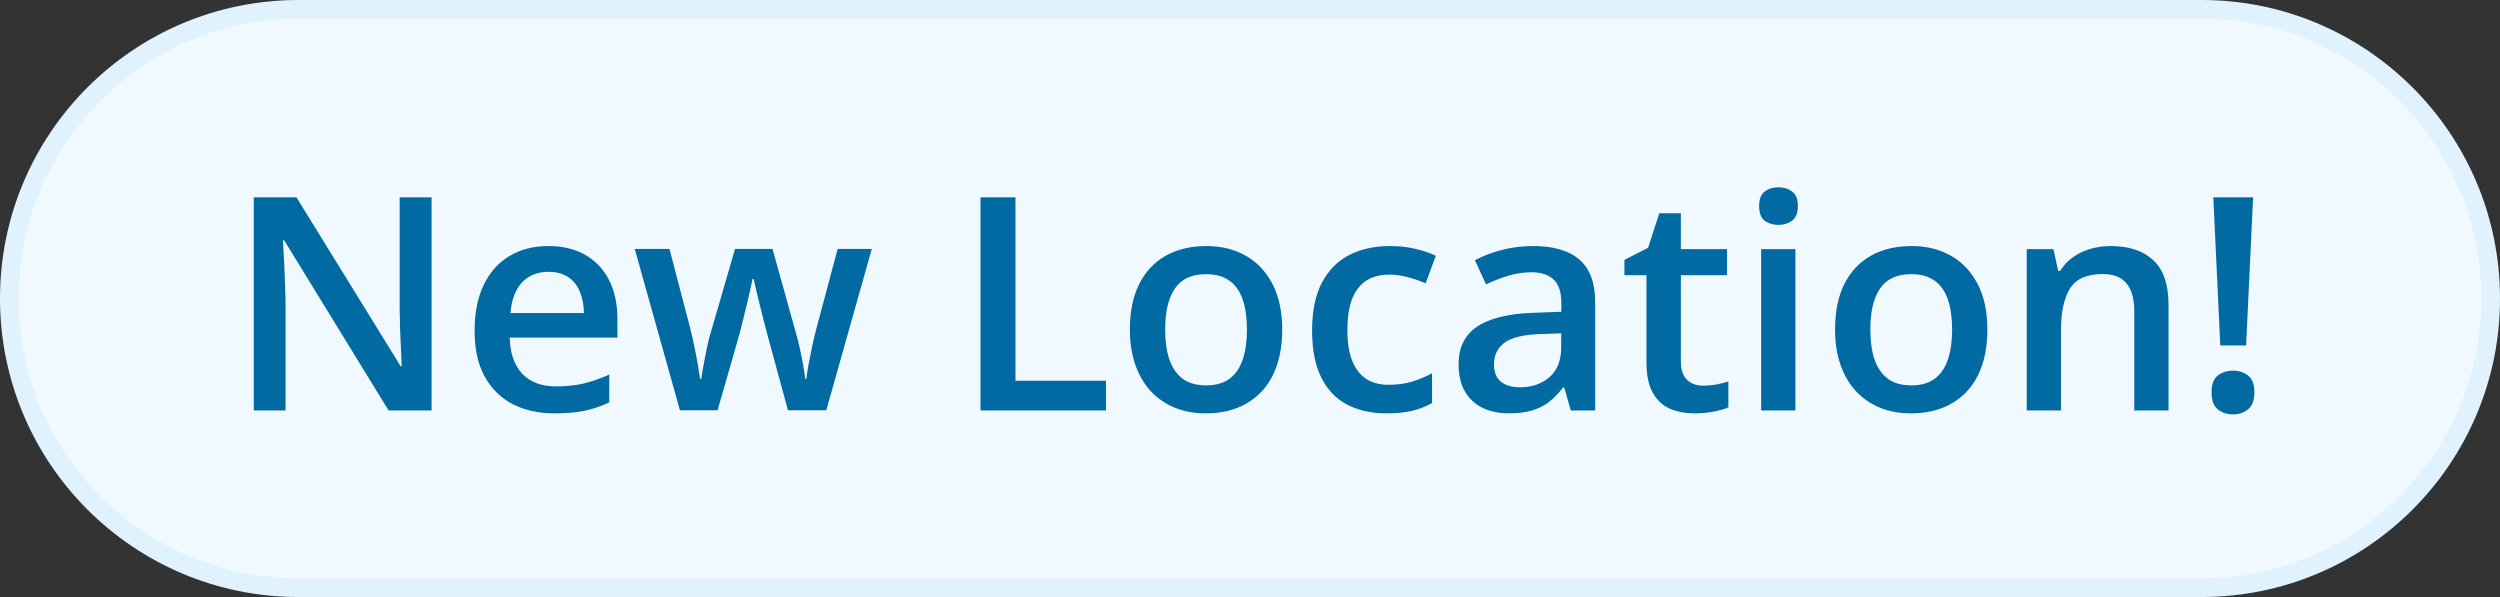
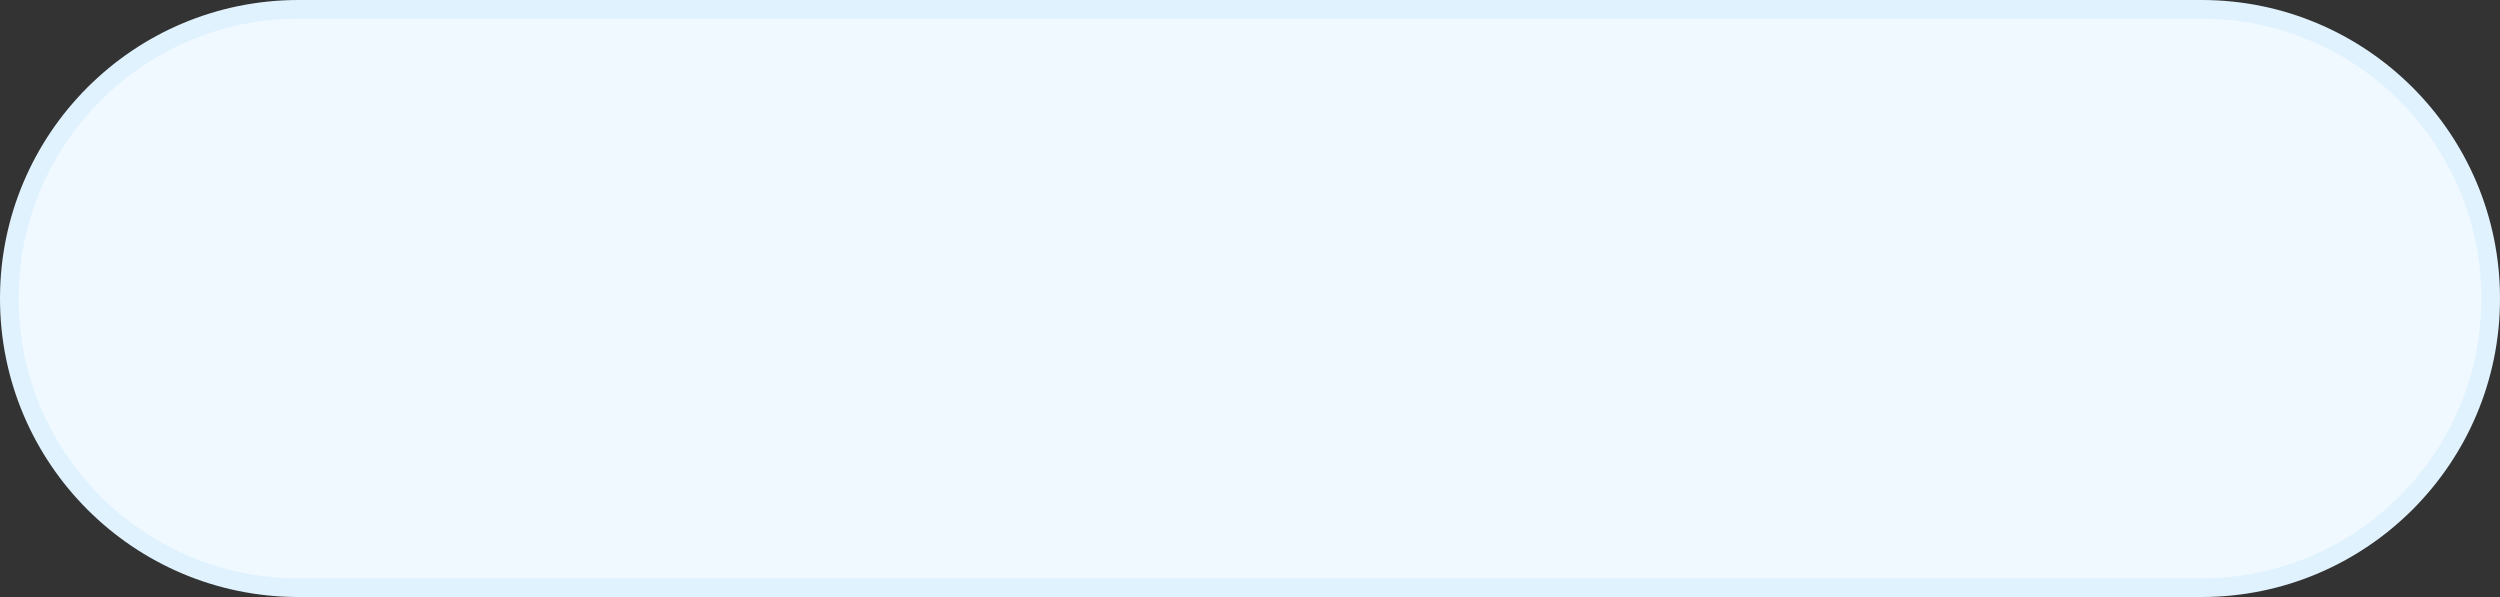
<svg xmlns="http://www.w3.org/2000/svg" width="134" height="32" viewBox="0 0 134 32" fill="none">
  <rect x="0" y="0" width="134" height="32" fill="#333333" stroke="none" />
  <path d="M16 0.5H118C126.56 0.5 133.5 7.44 133.5 16C133.5 24.56 126.56 31.5 118 31.5H16C7.44 31.5 0.5 24.56 0.5 16C0.5 7.44 7.44 0.5 16 0.5Z" fill="#F0F9FF" />
  <path d="M16 0.5H118C126.56 0.5 133.5 7.44 133.5 16C133.5 24.56 126.56 31.5 118 31.5H16C7.44 31.5 0.5 24.56 0.5 16C0.5 7.44 7.44 0.5 16 0.5Z" stroke="#E0F2FE" />
-   <path d="M23.133 22H20.828L15.234 12.883H15.164C15.185 13.19 15.203 13.516 15.219 13.859C15.24 14.203 15.255 14.557 15.266 14.922C15.281 15.287 15.294 15.656 15.305 16.031V22H13.602V10.578H15.891L21.477 19.633H21.531C21.521 19.367 21.508 19.062 21.492 18.719C21.477 18.375 21.461 18.021 21.445 17.656C21.435 17.287 21.427 16.93 21.422 16.586V10.578H23.133V22ZM29.391 13.188C30.162 13.188 30.823 13.346 31.375 13.664C31.927 13.982 32.352 14.432 32.648 15.016C32.945 15.599 33.094 16.297 33.094 17.109V18.094H27.32C27.341 18.932 27.565 19.578 27.992 20.031C28.424 20.484 29.029 20.711 29.805 20.711C30.357 20.711 30.852 20.659 31.289 20.555C31.732 20.445 32.188 20.287 32.656 20.078V21.57C32.224 21.773 31.784 21.922 31.336 22.016C30.888 22.109 30.352 22.156 29.727 22.156C28.878 22.156 28.13 21.992 27.484 21.664C26.844 21.331 26.341 20.836 25.977 20.18C25.617 19.523 25.438 18.708 25.438 17.734C25.438 16.766 25.602 15.943 25.93 15.266C26.258 14.588 26.719 14.073 27.312 13.719C27.906 13.365 28.599 13.188 29.391 13.188ZM29.391 14.57C28.812 14.57 28.344 14.758 27.984 15.133C27.63 15.508 27.422 16.057 27.359 16.781H31.297C31.292 16.349 31.219 15.966 31.078 15.633C30.943 15.3 30.734 15.039 30.453 14.852C30.177 14.664 29.823 14.57 29.391 14.57ZM42.234 21.992L41.141 17.969C41.089 17.771 41.026 17.531 40.953 17.25C40.88 16.969 40.807 16.68 40.734 16.383C40.661 16.081 40.594 15.802 40.531 15.547C40.474 15.292 40.43 15.094 40.398 14.953H40.336C40.31 15.094 40.268 15.292 40.211 15.547C40.154 15.802 40.089 16.081 40.016 16.383C39.943 16.685 39.87 16.979 39.797 17.266C39.729 17.552 39.667 17.797 39.609 18L38.461 21.992H36.445L34.023 13.344H35.883L37.008 17.641C37.081 17.932 37.151 18.247 37.219 18.586C37.292 18.924 37.354 19.247 37.406 19.555C37.458 19.862 37.497 20.115 37.523 20.312H37.586C37.607 20.172 37.635 19.995 37.672 19.781C37.708 19.562 37.75 19.336 37.797 19.102C37.844 18.862 37.891 18.638 37.938 18.43C37.984 18.216 38.029 18.044 38.07 17.914L39.398 13.344H41.406L42.68 17.914C42.737 18.112 42.8 18.362 42.867 18.664C42.935 18.961 42.995 19.26 43.047 19.562C43.104 19.859 43.141 20.107 43.156 20.305H43.219C43.24 20.128 43.276 19.888 43.328 19.586C43.385 19.279 43.45 18.953 43.523 18.609C43.596 18.26 43.672 17.938 43.75 17.641L44.898 13.344H46.727L44.289 21.992H42.234ZM52.555 22V10.578H54.43V20.406H59.281V22H52.555ZM68.727 17.656C68.727 18.375 68.633 19.013 68.445 19.57C68.258 20.128 67.984 20.599 67.625 20.984C67.266 21.365 66.833 21.656 66.328 21.859C65.823 22.057 65.253 22.156 64.617 22.156C64.023 22.156 63.479 22.057 62.984 21.859C62.49 21.656 62.06 21.365 61.695 20.984C61.336 20.599 61.057 20.128 60.859 19.57C60.661 19.013 60.562 18.375 60.562 17.656C60.562 16.703 60.727 15.896 61.055 15.234C61.388 14.568 61.862 14.06 62.477 13.711C63.091 13.362 63.823 13.188 64.672 13.188C65.469 13.188 66.172 13.362 66.781 13.711C67.391 14.06 67.867 14.568 68.211 15.234C68.555 15.901 68.727 16.708 68.727 17.656ZM62.453 17.656C62.453 18.287 62.529 18.826 62.68 19.273C62.836 19.721 63.075 20.065 63.398 20.305C63.721 20.539 64.138 20.656 64.648 20.656C65.159 20.656 65.576 20.539 65.898 20.305C66.221 20.065 66.458 19.721 66.609 19.273C66.76 18.826 66.836 18.287 66.836 17.656C66.836 17.026 66.76 16.492 66.609 16.055C66.458 15.612 66.221 15.276 65.898 15.047C65.576 14.812 65.156 14.695 64.641 14.695C63.88 14.695 63.325 14.95 62.977 15.461C62.628 15.971 62.453 16.703 62.453 17.656ZM74.32 22.156C73.503 22.156 72.794 21.997 72.195 21.68C71.596 21.362 71.135 20.875 70.812 20.219C70.49 19.562 70.328 18.729 70.328 17.719C70.328 16.667 70.505 15.807 70.859 15.141C71.213 14.474 71.703 13.982 72.328 13.664C72.958 13.346 73.68 13.188 74.492 13.188C75.008 13.188 75.474 13.24 75.891 13.344C76.312 13.443 76.669 13.565 76.961 13.711L76.414 15.18C76.096 15.05 75.771 14.94 75.438 14.852C75.104 14.763 74.784 14.719 74.477 14.719C73.971 14.719 73.549 14.831 73.211 15.055C72.878 15.279 72.628 15.612 72.461 16.055C72.299 16.497 72.219 17.047 72.219 17.703C72.219 18.338 72.302 18.875 72.469 19.312C72.635 19.745 72.883 20.073 73.211 20.297C73.539 20.516 73.943 20.625 74.422 20.625C74.896 20.625 75.32 20.568 75.695 20.453C76.07 20.338 76.424 20.19 76.758 20.008V21.602C76.43 21.789 76.078 21.927 75.703 22.016C75.328 22.109 74.867 22.156 74.32 22.156ZM82.18 13.188C83.273 13.188 84.099 13.43 84.656 13.914C85.219 14.398 85.5 15.154 85.5 16.18V22H84.195L83.844 20.773H83.781C83.537 21.086 83.284 21.344 83.023 21.547C82.763 21.75 82.461 21.901 82.117 22C81.779 22.104 81.365 22.156 80.875 22.156C80.359 22.156 79.898 22.062 79.492 21.875C79.086 21.682 78.766 21.391 78.531 21C78.297 20.609 78.18 20.115 78.18 19.516C78.18 18.625 78.51 17.956 79.172 17.508C79.838 17.06 80.844 16.812 82.188 16.766L83.688 16.711V16.258C83.688 15.659 83.547 15.232 83.266 14.977C82.99 14.721 82.599 14.594 82.094 14.594C81.662 14.594 81.242 14.656 80.836 14.781C80.43 14.906 80.034 15.06 79.648 15.242L79.055 13.945C79.477 13.721 79.956 13.539 80.492 13.398C81.034 13.258 81.596 13.188 82.18 13.188ZM83.68 17.867L82.562 17.906C81.646 17.938 81.003 18.094 80.633 18.375C80.263 18.656 80.078 19.042 80.078 19.531C80.078 19.958 80.206 20.271 80.461 20.469C80.716 20.662 81.052 20.758 81.469 20.758C82.104 20.758 82.63 20.578 83.047 20.219C83.469 19.854 83.68 19.32 83.68 18.617V17.867ZM91.289 20.672C91.529 20.672 91.766 20.651 92 20.609C92.234 20.562 92.448 20.508 92.641 20.445V21.836C92.438 21.924 92.174 22 91.852 22.062C91.529 22.125 91.193 22.156 90.844 22.156C90.354 22.156 89.914 22.076 89.523 21.914C89.133 21.747 88.823 21.463 88.594 21.062C88.365 20.662 88.25 20.107 88.25 19.398V14.75H87.07V13.93L88.336 13.281L88.938 11.43H90.094V13.352H92.57V14.75H90.094V19.375C90.094 19.812 90.203 20.138 90.422 20.352C90.641 20.565 90.93 20.672 91.289 20.672ZM96.234 13.352V22H94.398V13.352H96.234ZM95.328 10.039C95.609 10.039 95.852 10.115 96.055 10.266C96.263 10.417 96.367 10.677 96.367 11.047C96.367 11.412 96.263 11.672 96.055 11.828C95.852 11.979 95.609 12.055 95.328 12.055C95.037 12.055 94.789 11.979 94.586 11.828C94.388 11.672 94.289 11.412 94.289 11.047C94.289 10.677 94.388 10.417 94.586 10.266C94.789 10.115 95.037 10.039 95.328 10.039ZM106.523 17.656C106.523 18.375 106.43 19.013 106.242 19.57C106.055 20.128 105.781 20.599 105.422 20.984C105.062 21.365 104.63 21.656 104.125 21.859C103.62 22.057 103.049 22.156 102.414 22.156C101.82 22.156 101.276 22.057 100.781 21.859C100.286 21.656 99.857 21.365 99.492 20.984C99.133 20.599 98.854 20.128 98.656 19.57C98.458 19.013 98.359 18.375 98.359 17.656C98.359 16.703 98.523 15.896 98.852 15.234C99.185 14.568 99.659 14.06 100.273 13.711C100.888 13.362 101.62 13.188 102.469 13.188C103.266 13.188 103.969 13.362 104.578 13.711C105.188 14.06 105.664 14.568 106.008 15.234C106.352 15.901 106.523 16.708 106.523 17.656ZM100.25 17.656C100.25 18.287 100.326 18.826 100.477 19.273C100.633 19.721 100.872 20.065 101.195 20.305C101.518 20.539 101.935 20.656 102.445 20.656C102.956 20.656 103.372 20.539 103.695 20.305C104.018 20.065 104.255 19.721 104.406 19.273C104.557 18.826 104.633 18.287 104.633 17.656C104.633 17.026 104.557 16.492 104.406 16.055C104.255 15.612 104.018 15.276 103.695 15.047C103.372 14.812 102.953 14.695 102.438 14.695C101.677 14.695 101.122 14.95 100.773 15.461C100.424 15.971 100.25 16.703 100.25 17.656ZM113.141 13.188C114.115 13.188 114.872 13.44 115.414 13.945C115.961 14.445 116.234 15.25 116.234 16.359V22H114.398V16.703C114.398 16.031 114.26 15.529 113.984 15.195C113.708 14.857 113.281 14.688 112.703 14.688C111.865 14.688 111.281 14.945 110.953 15.461C110.63 15.977 110.469 16.724 110.469 17.703V22H108.633V13.352H110.062L110.32 14.523H110.422C110.609 14.221 110.841 13.974 111.117 13.781C111.398 13.583 111.711 13.435 112.055 13.336C112.404 13.237 112.766 13.188 113.141 13.188ZM120.391 18.516H119.008L118.633 10.578H120.766L120.391 18.516ZM118.539 21.031C118.539 20.604 118.648 20.305 118.867 20.133C119.091 19.956 119.365 19.867 119.688 19.867C120.005 19.867 120.276 19.956 120.5 20.133C120.724 20.305 120.836 20.604 120.836 21.031C120.836 21.448 120.724 21.75 120.5 21.938C120.276 22.12 120.005 22.211 119.688 22.211C119.365 22.211 119.091 22.12 118.867 21.938C118.648 21.75 118.539 21.448 118.539 21.031Z" fill="#026AA2" />
</svg>